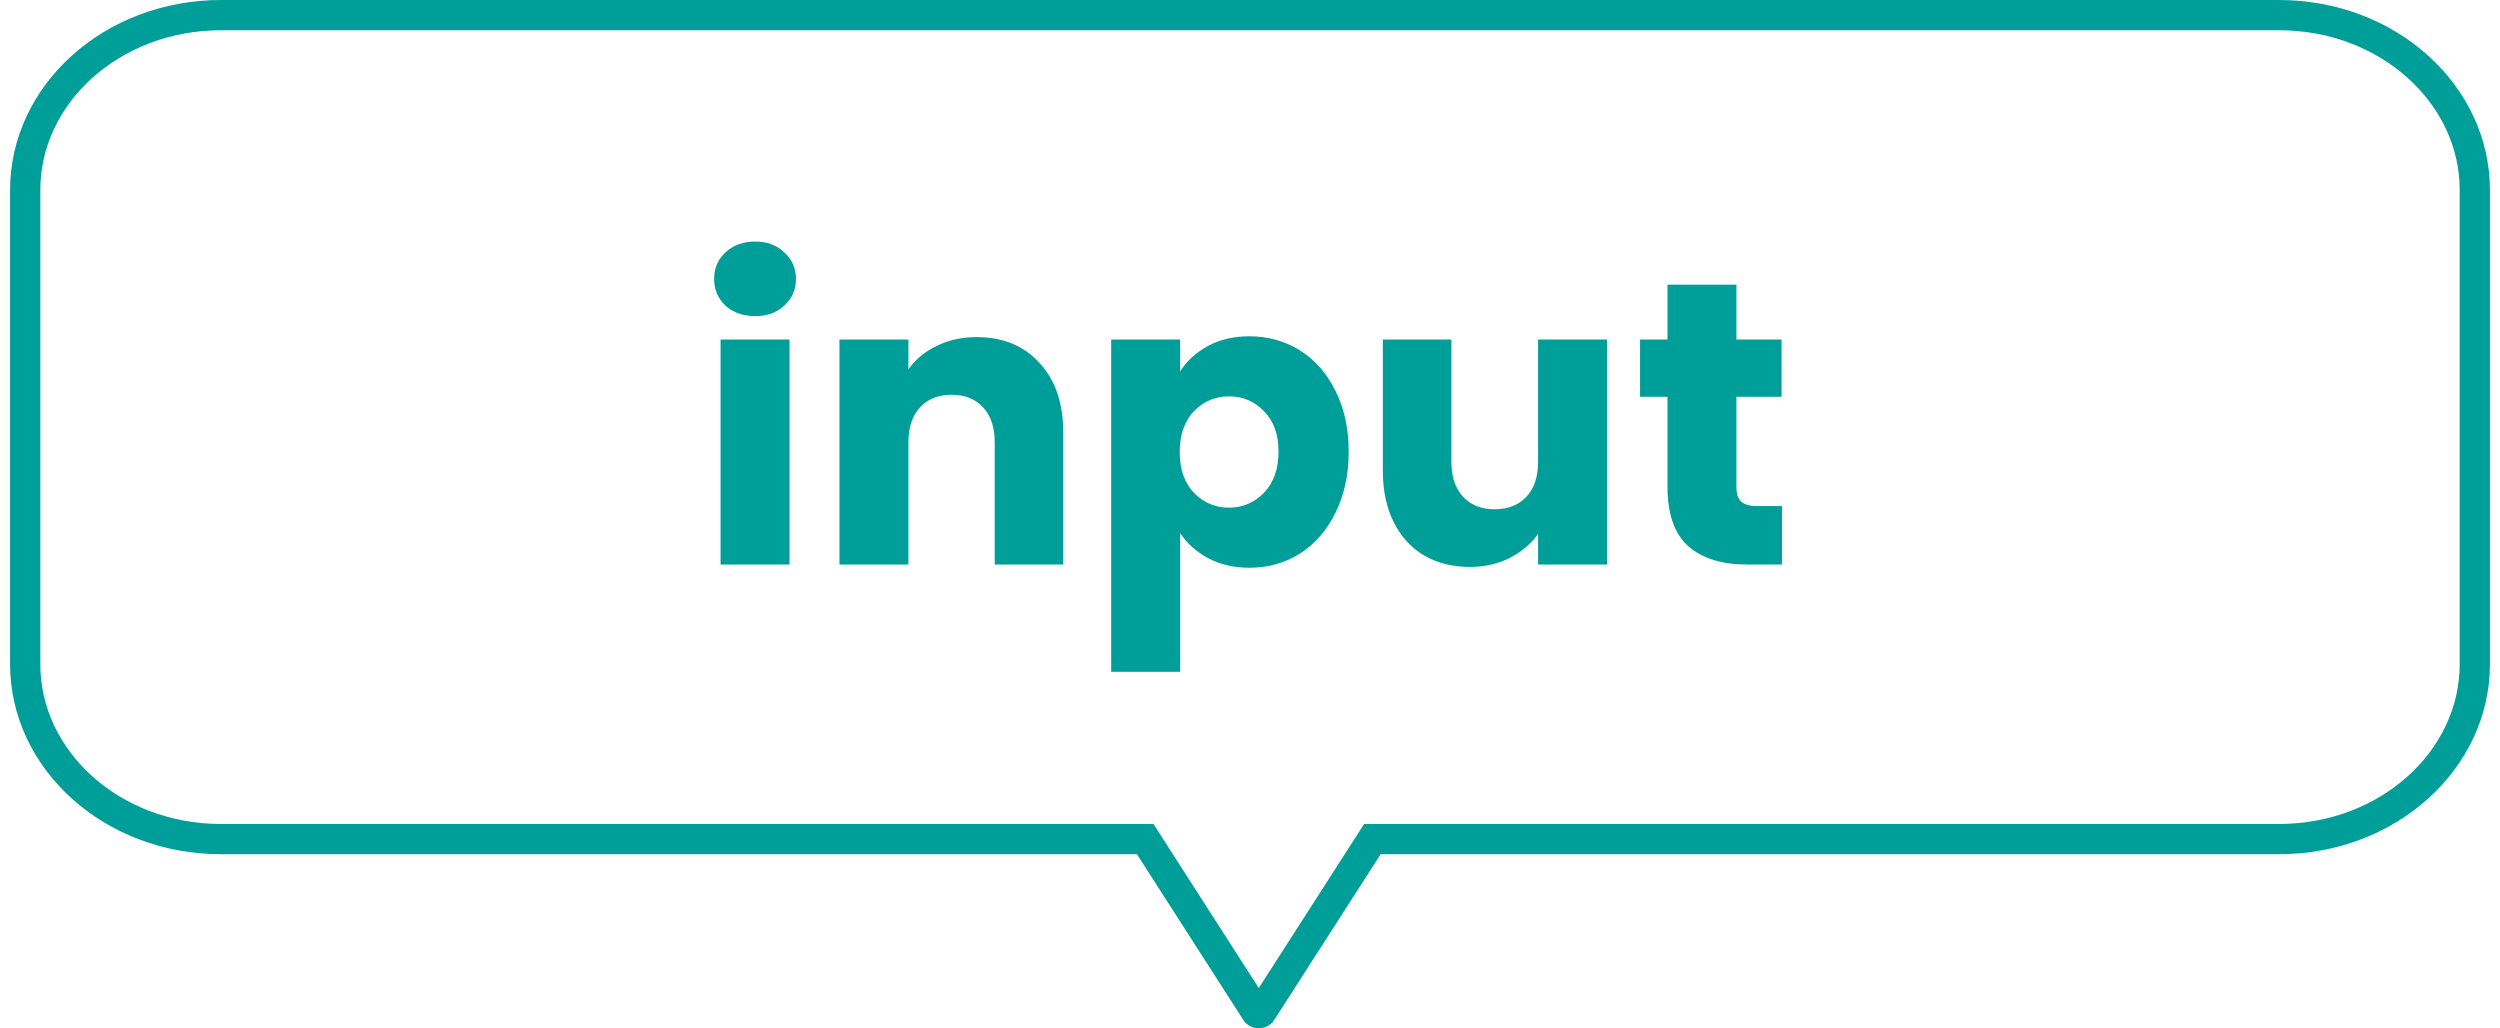
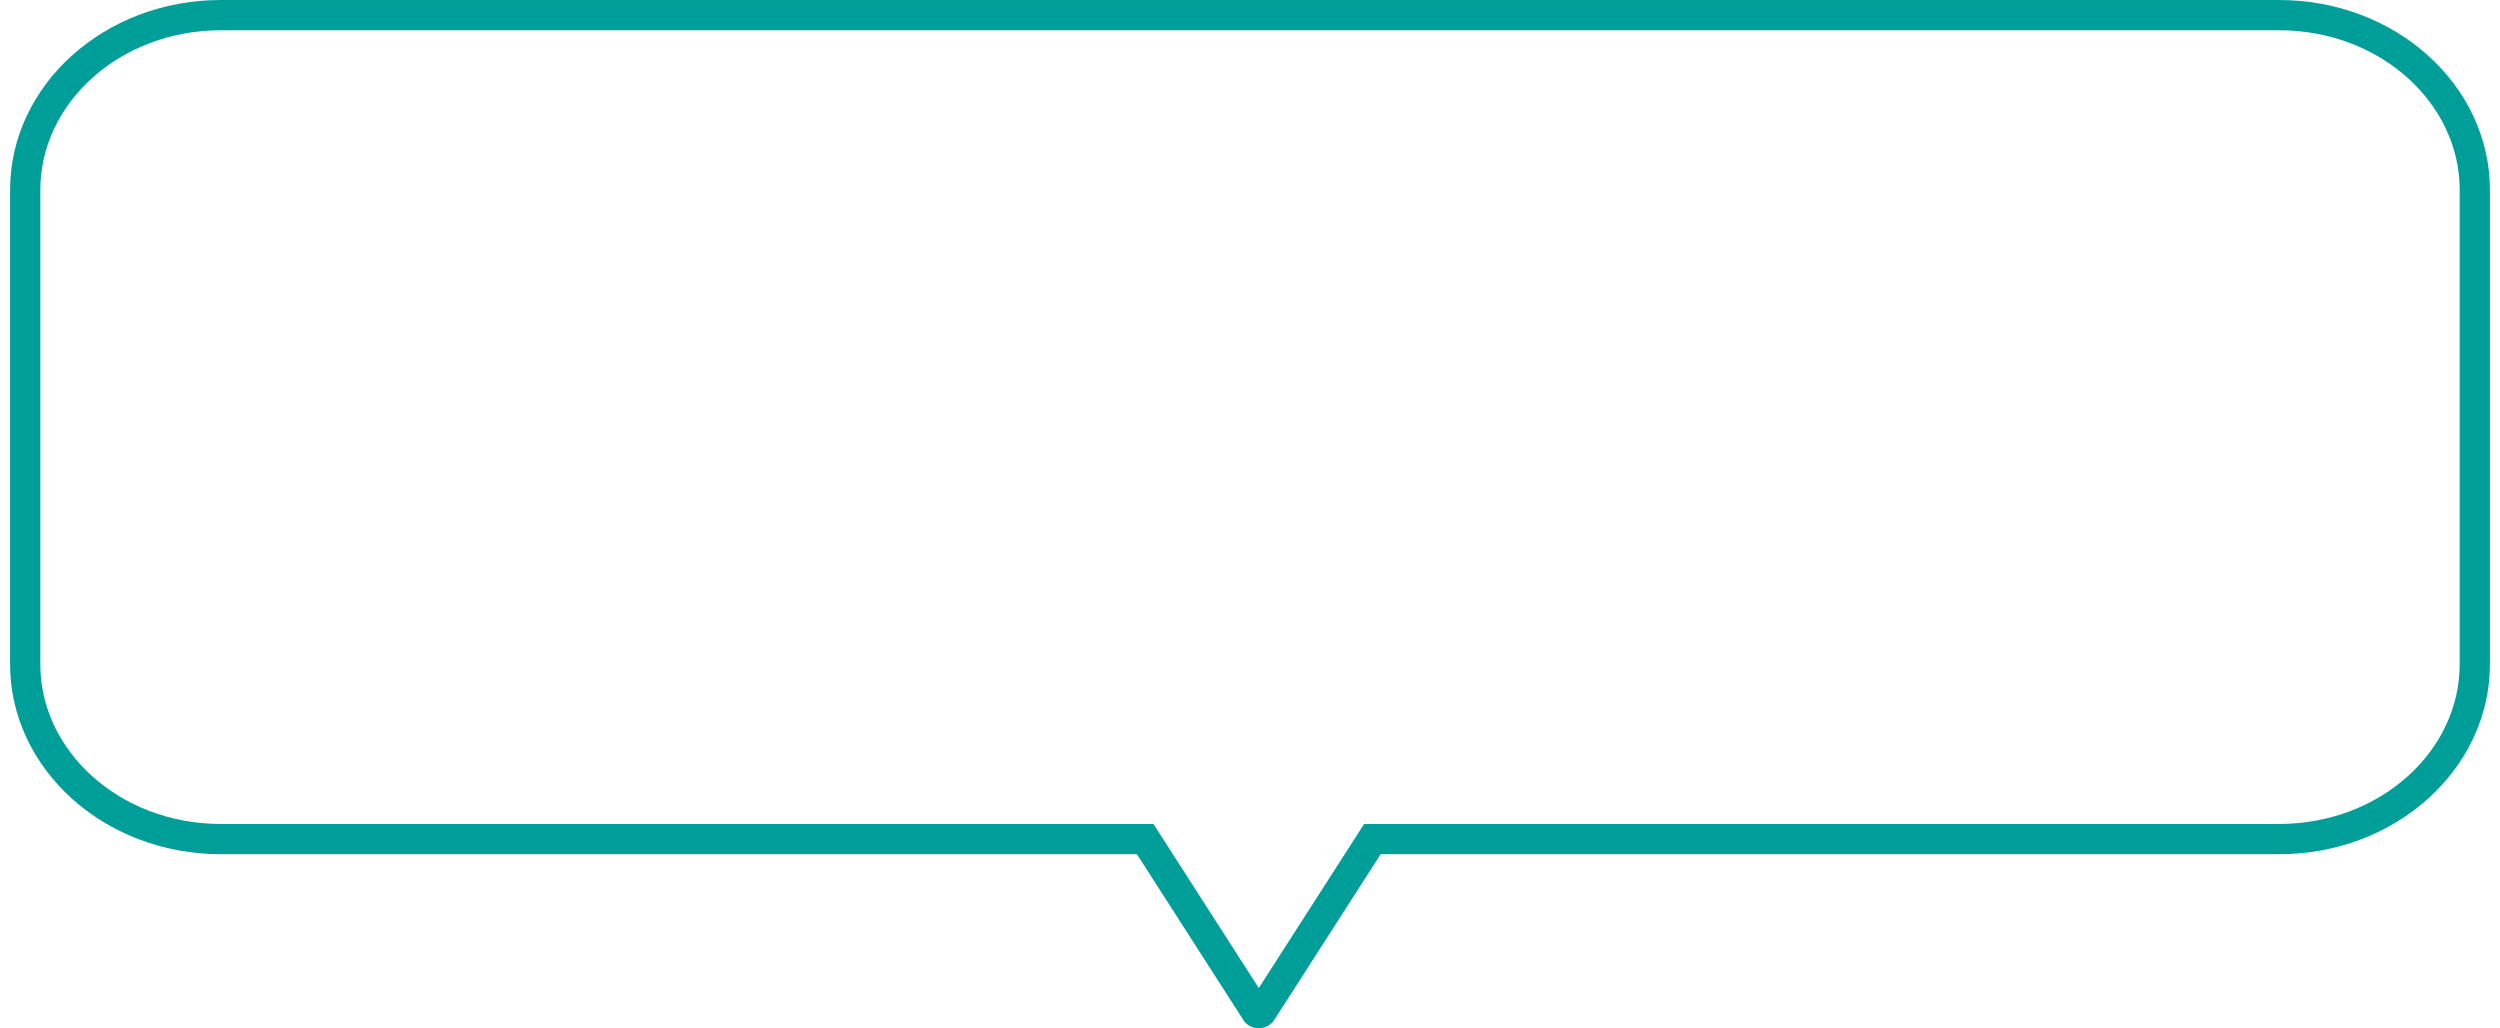
<svg xmlns="http://www.w3.org/2000/svg" width="124" height="51" viewBox="0 0 124 51" fill="none">
-   <path d="M37.46 15.68C36.86 15.68 36.367 15.507 35.98 15.16C35.607 14.8 35.42 14.36 35.42 13.84C35.42 13.307 35.607 12.867 35.98 12.52C36.367 12.16 36.86 11.98 37.46 11.98C38.047 11.98 38.527 12.16 38.9 12.52C39.287 12.867 39.48 13.307 39.48 13.84C39.48 14.36 39.287 14.8 38.9 15.16C38.527 15.507 38.047 15.68 37.46 15.68ZM39.16 16.84V28H35.74V16.84H39.16ZM48.438 16.72C49.745 16.72 50.785 17.147 51.558 18C52.345 18.84 52.738 20 52.738 21.48V28H49.338V21.94C49.338 21.193 49.145 20.613 48.758 20.2C48.372 19.787 47.852 19.58 47.198 19.58C46.545 19.58 46.025 19.787 45.638 20.2C45.252 20.613 45.058 21.193 45.058 21.94V28H41.638V16.84H45.058V18.32C45.405 17.827 45.872 17.44 46.458 17.16C47.045 16.867 47.705 16.72 48.438 16.72ZM58.535 18.42C58.868 17.9 59.328 17.48 59.915 17.16C60.502 16.84 61.188 16.68 61.975 16.68C62.895 16.68 63.728 16.913 64.475 17.38C65.222 17.847 65.808 18.513 66.235 19.38C66.675 20.247 66.895 21.253 66.895 22.4C66.895 23.547 66.675 24.56 66.235 25.44C65.808 26.307 65.222 26.98 64.475 27.46C63.728 27.927 62.895 28.16 61.975 28.16C61.202 28.16 60.515 28 59.915 27.68C59.328 27.36 58.868 26.947 58.535 26.44V33.32H55.115V16.84H58.535V18.42ZM63.415 22.4C63.415 21.547 63.175 20.88 62.695 20.4C62.228 19.907 61.648 19.66 60.955 19.66C60.275 19.66 59.695 19.907 59.215 20.4C58.748 20.893 58.515 21.567 58.515 22.42C58.515 23.273 58.748 23.947 59.215 24.44C59.695 24.933 60.275 25.18 60.955 25.18C61.635 25.18 62.215 24.933 62.695 24.44C63.175 23.933 63.415 23.253 63.415 22.4ZM79.709 16.84V28H76.289V26.48C75.943 26.973 75.469 27.373 74.869 27.68C74.283 27.973 73.629 28.12 72.909 28.12C72.056 28.12 71.303 27.933 70.649 27.56C69.996 27.173 69.489 26.62 69.129 25.9C68.769 25.18 68.589 24.333 68.589 23.36V16.84H71.989V22.9C71.989 23.647 72.183 24.227 72.569 24.64C72.956 25.053 73.476 25.26 74.129 25.26C74.796 25.26 75.323 25.053 75.709 24.64C76.096 24.227 76.289 23.647 76.289 22.9V16.84H79.709ZM88.386 25.1V28H86.646C85.406 28 84.439 27.7 83.746 27.1C83.052 26.487 82.706 25.493 82.706 24.12V19.68H81.346V16.84H82.706V14.12H86.126V16.84H88.366V19.68H86.126V24.16C86.126 24.493 86.206 24.733 86.366 24.88C86.526 25.027 86.792 25.1 87.166 25.1H88.386Z" fill="#009E99" />
  <path d="M10.968 0.75H113.032C118.476 0.75 122.75 4.702 122.75 9.415V32.954C122.75 37.667 118.476 41.619 113.032 41.619H68.07L67.849 41.964L62.56 50.202C62.553 50.214 62.519 50.25 62.437 50.25C62.395 50.25 62.365 50.241 62.346 50.23L62.312 50.202L57.023 41.964L56.802 41.619H10.968C5.524 41.619 1.25 37.667 1.25 32.954V9.415C1.25 4.702 5.524 0.75 10.968 0.75Z" stroke="#009E99" stroke-width="1.5" />
</svg>